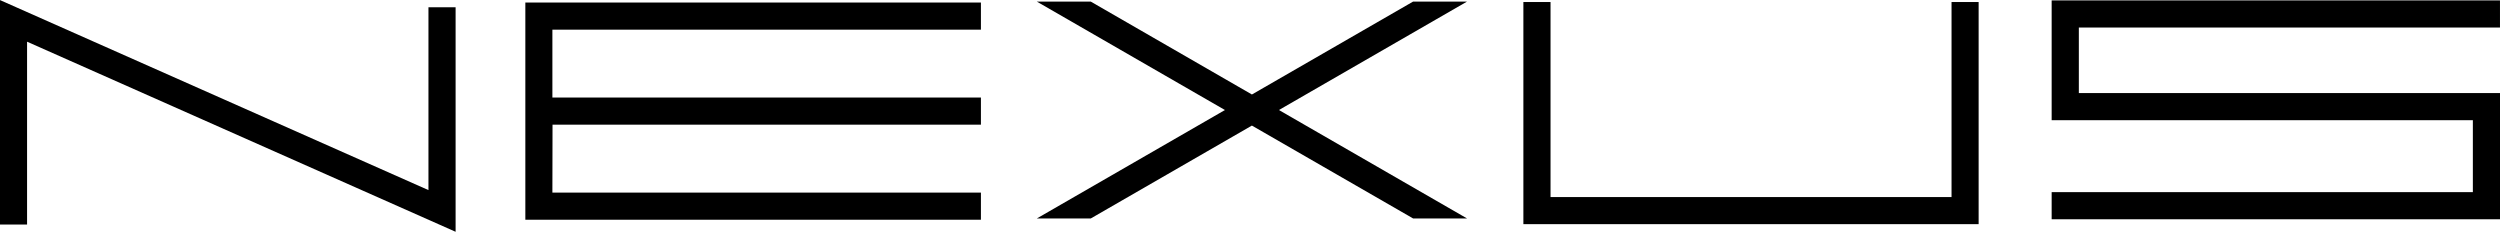
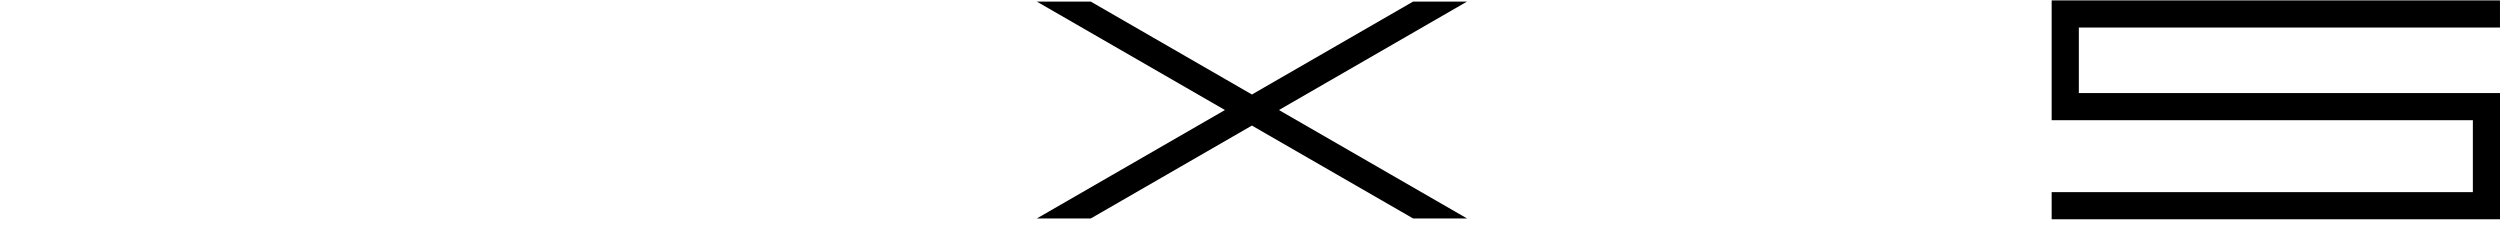
<svg xmlns="http://www.w3.org/2000/svg" id="グループ_566" data-name="グループ 566" width="127.179" height="11.791" viewBox="0 0 127.179 11.791">
-   <path id="パス_14" data-name="パス 14" d="M5630.393-1027.037v9.3l-21.8-9.669v11.419h1.381v-9.3l21.8,9.67v-11.42Z" transform="translate(-5608.597 1027.408)" />
-   <path id="パス_15" data-name="パス 15" d="M5927.207-1019.688H5949v-1.38h-21.8v-3.455H5949v-1.38h-23.176v11.049H5949v-1.38h-21.8Z" transform="translate(-5899.099 1026.031)" />
-   <path id="パス_16" data-name="パス 16" d="M6550.157-1026.189v9.922h-20.4v-9.922h-1.381v11.3h23.159v-11.3Z" transform="translate(-6450.879 1026.292)" />
  <path id="パス_17" data-name="パス 17" d="M6870.107-1025.783v-1.38H6847.3v6.092h21.427v3.662H6847.3v1.38h22.812v-6.422h-21.429v-3.332Z" transform="translate(-6742.929 1027.184)" />
  <path id="パス_18" data-name="パス 18" d="M6246.934-1020.927l9.568,5.515h-2.743l-8.2-4.724-8.194,4.724h-2.744l9.567-5.515-9.572-5.517h2.744l8.2,4.727,8.2-4.727h2.743Z" transform="translate(-6181.873 1026.524)" />
</svg>